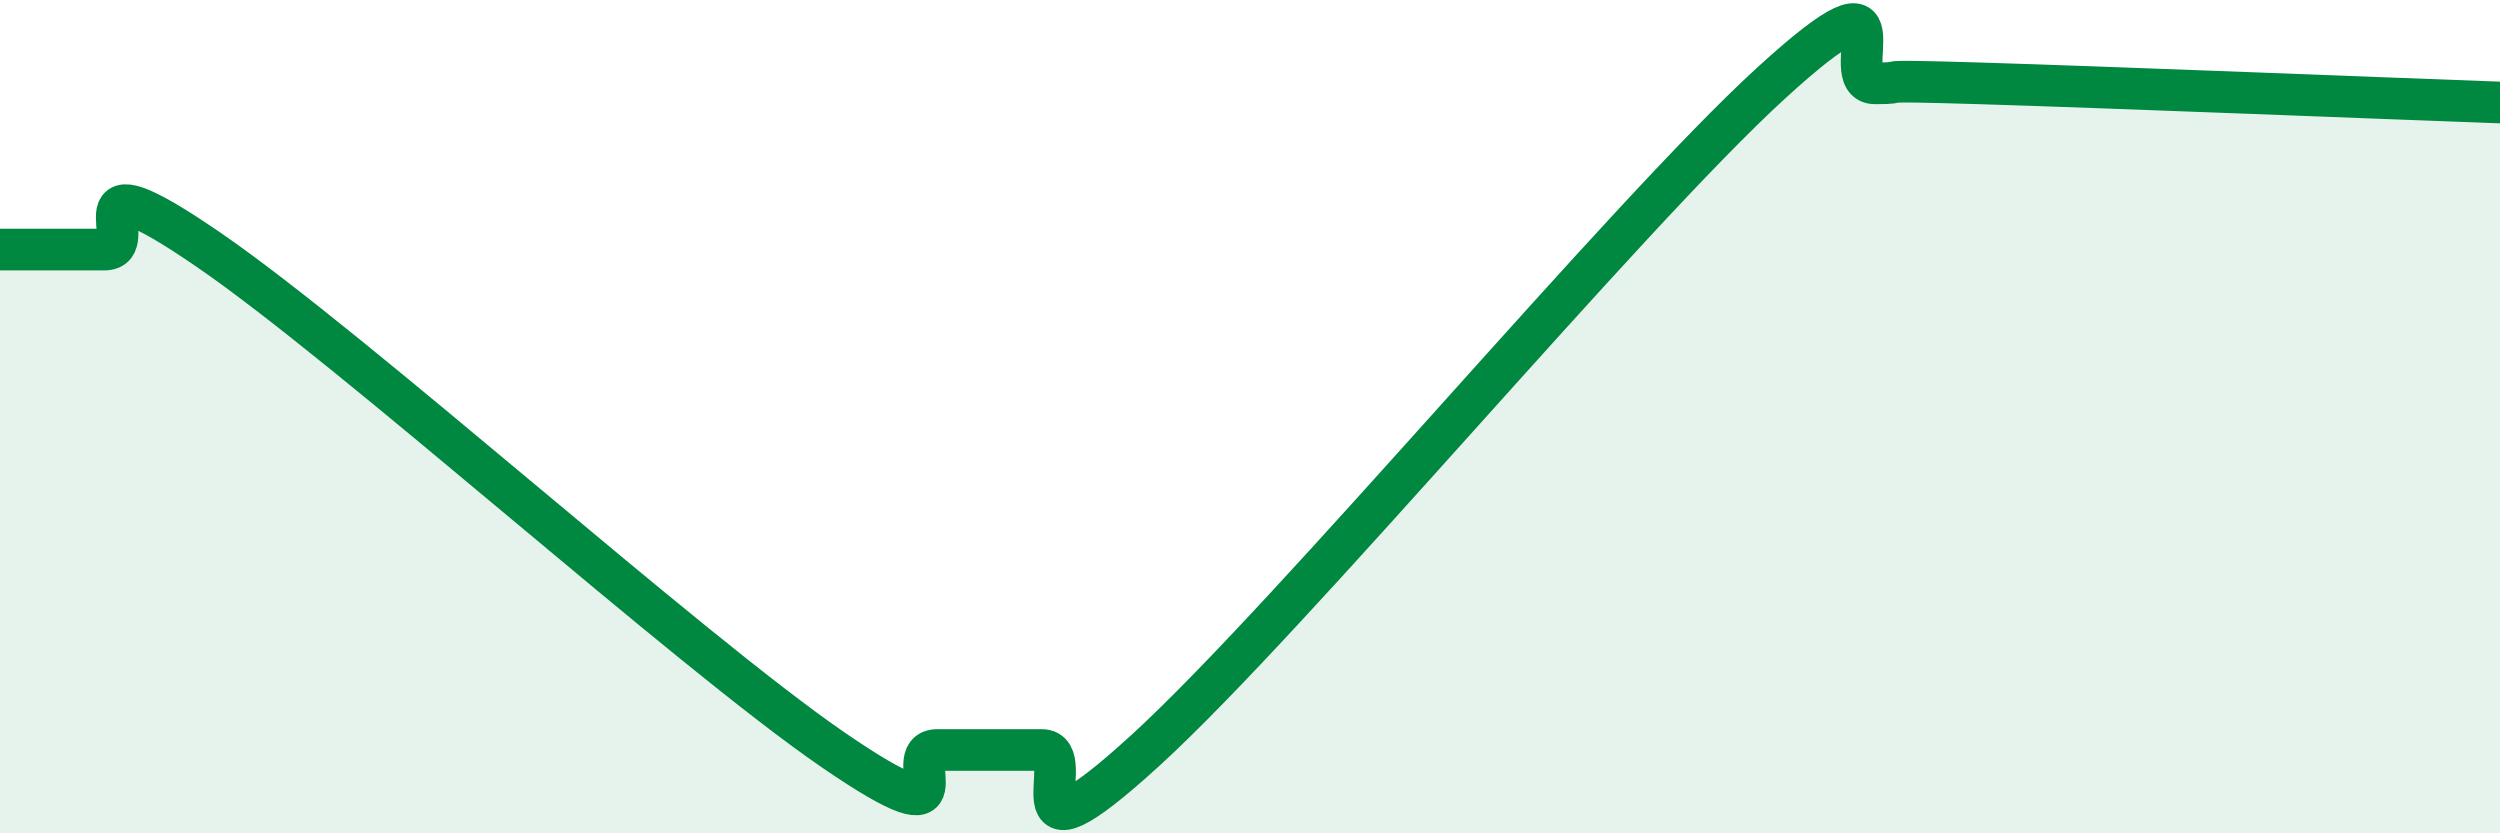
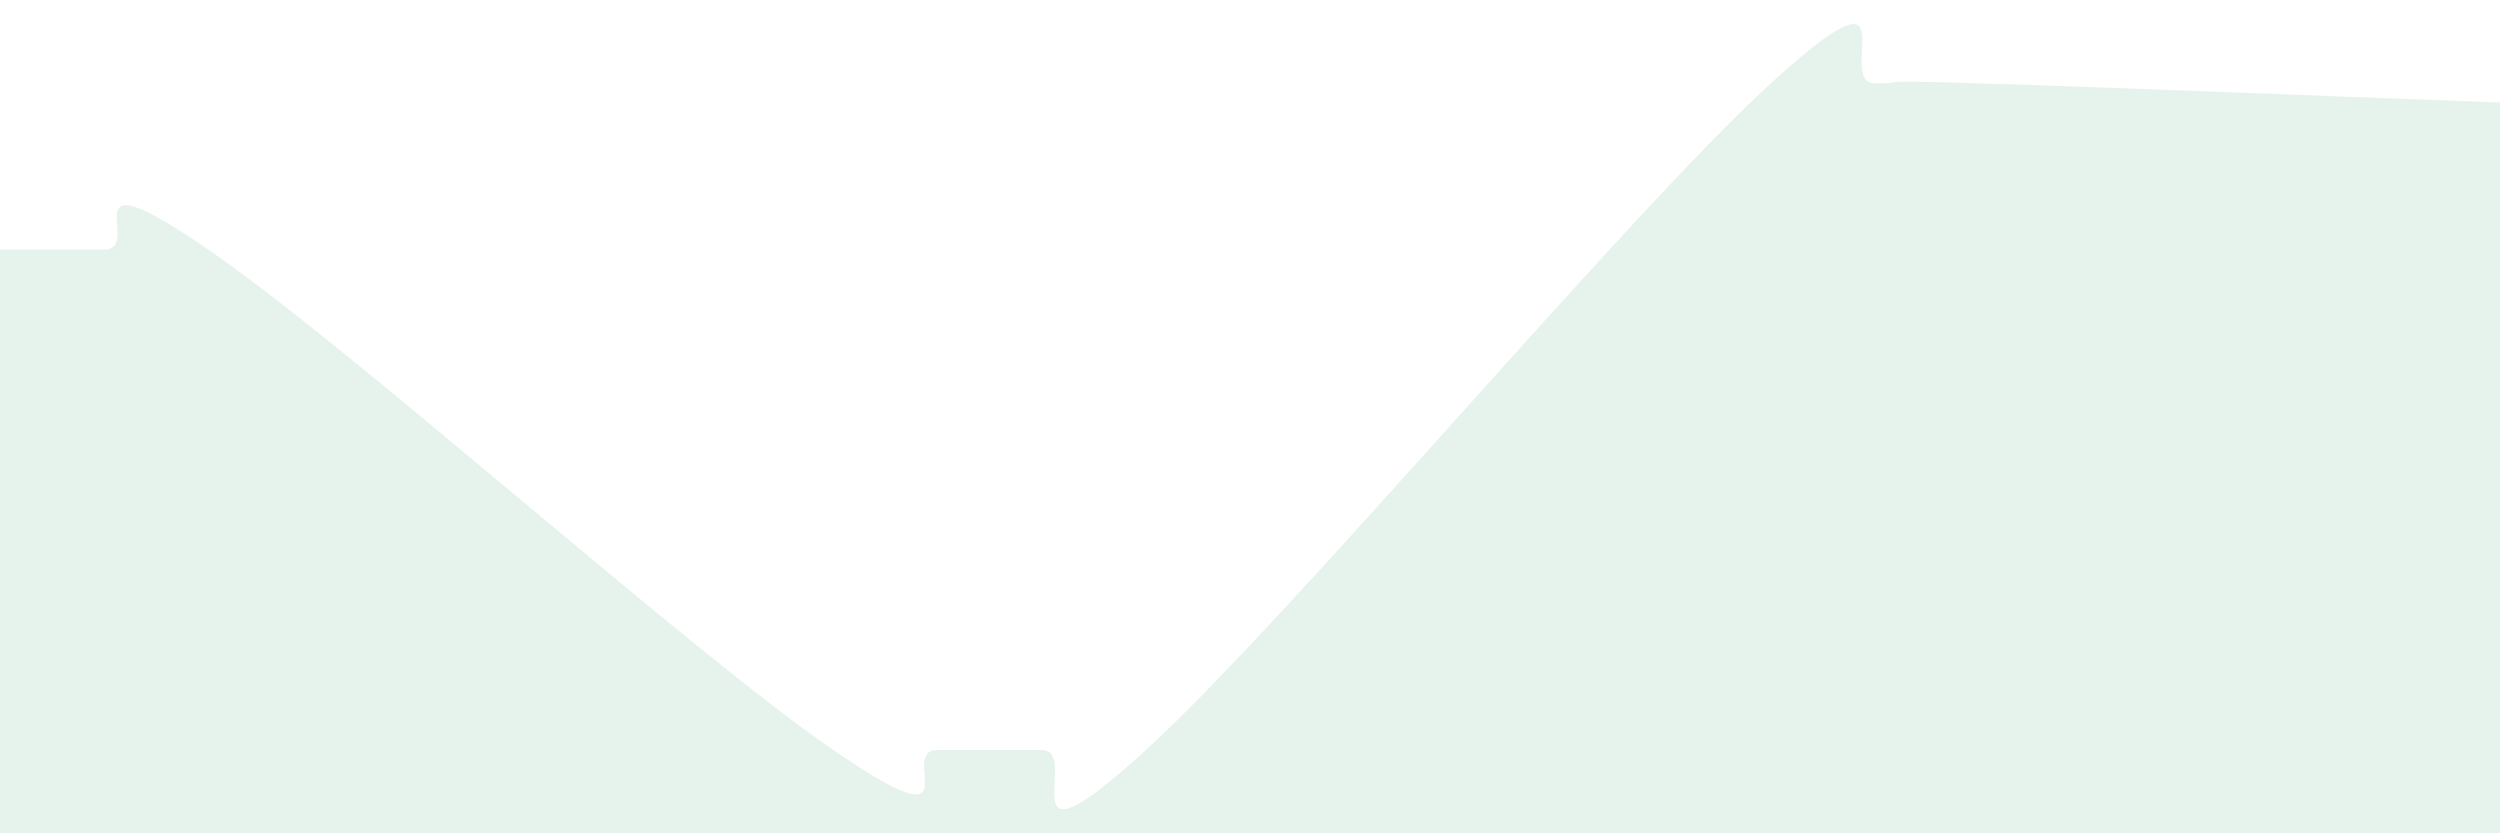
<svg xmlns="http://www.w3.org/2000/svg" width="60" height="20" viewBox="0 0 60 20">
  <path d="M 0,5.99 C 0.5,5.99 1.5,5.99 2.5,5.99 C 3.5,5.99 1.5,3.59 5,5.99 C 8.5,8.39 16.5,15.6 20,18 C 23.5,20.4 21.5,18 22.5,18 C 23.5,18 24,18 25,18 C 26,18 24,21.2 27.5,18 C 31,14.8 39,5.2 42.5,2 C 46,-1.2 44,2 45,2 C 46,2 44.5,1.91 47.5,2 C 50.5,2.09 57.5,2.37 60,2.46L60 20L0 20Z" fill="#008740" opacity="0.1" stroke-linecap="round" stroke-linejoin="round" />
-   <path d="M 0,5.99 C 0.5,5.99 1.5,5.99 2.5,5.99 C 3.5,5.99 1.5,3.59 5,5.99 C 8.5,8.39 16.5,15.6 20,18 C 23.5,20.4 21.5,18 22.5,18 C 23.5,18 24,18 25,18 C 26,18 24,21.2 27.5,18 C 31,14.8 39,5.2 42.5,2 C 46,-1.2 44,2 45,2 C 46,2 44.5,1.91 47.5,2 C 50.5,2.09 57.5,2.37 60,2.46" stroke="#008740" stroke-width="1" fill="none" stroke-linecap="round" stroke-linejoin="round" />
</svg>